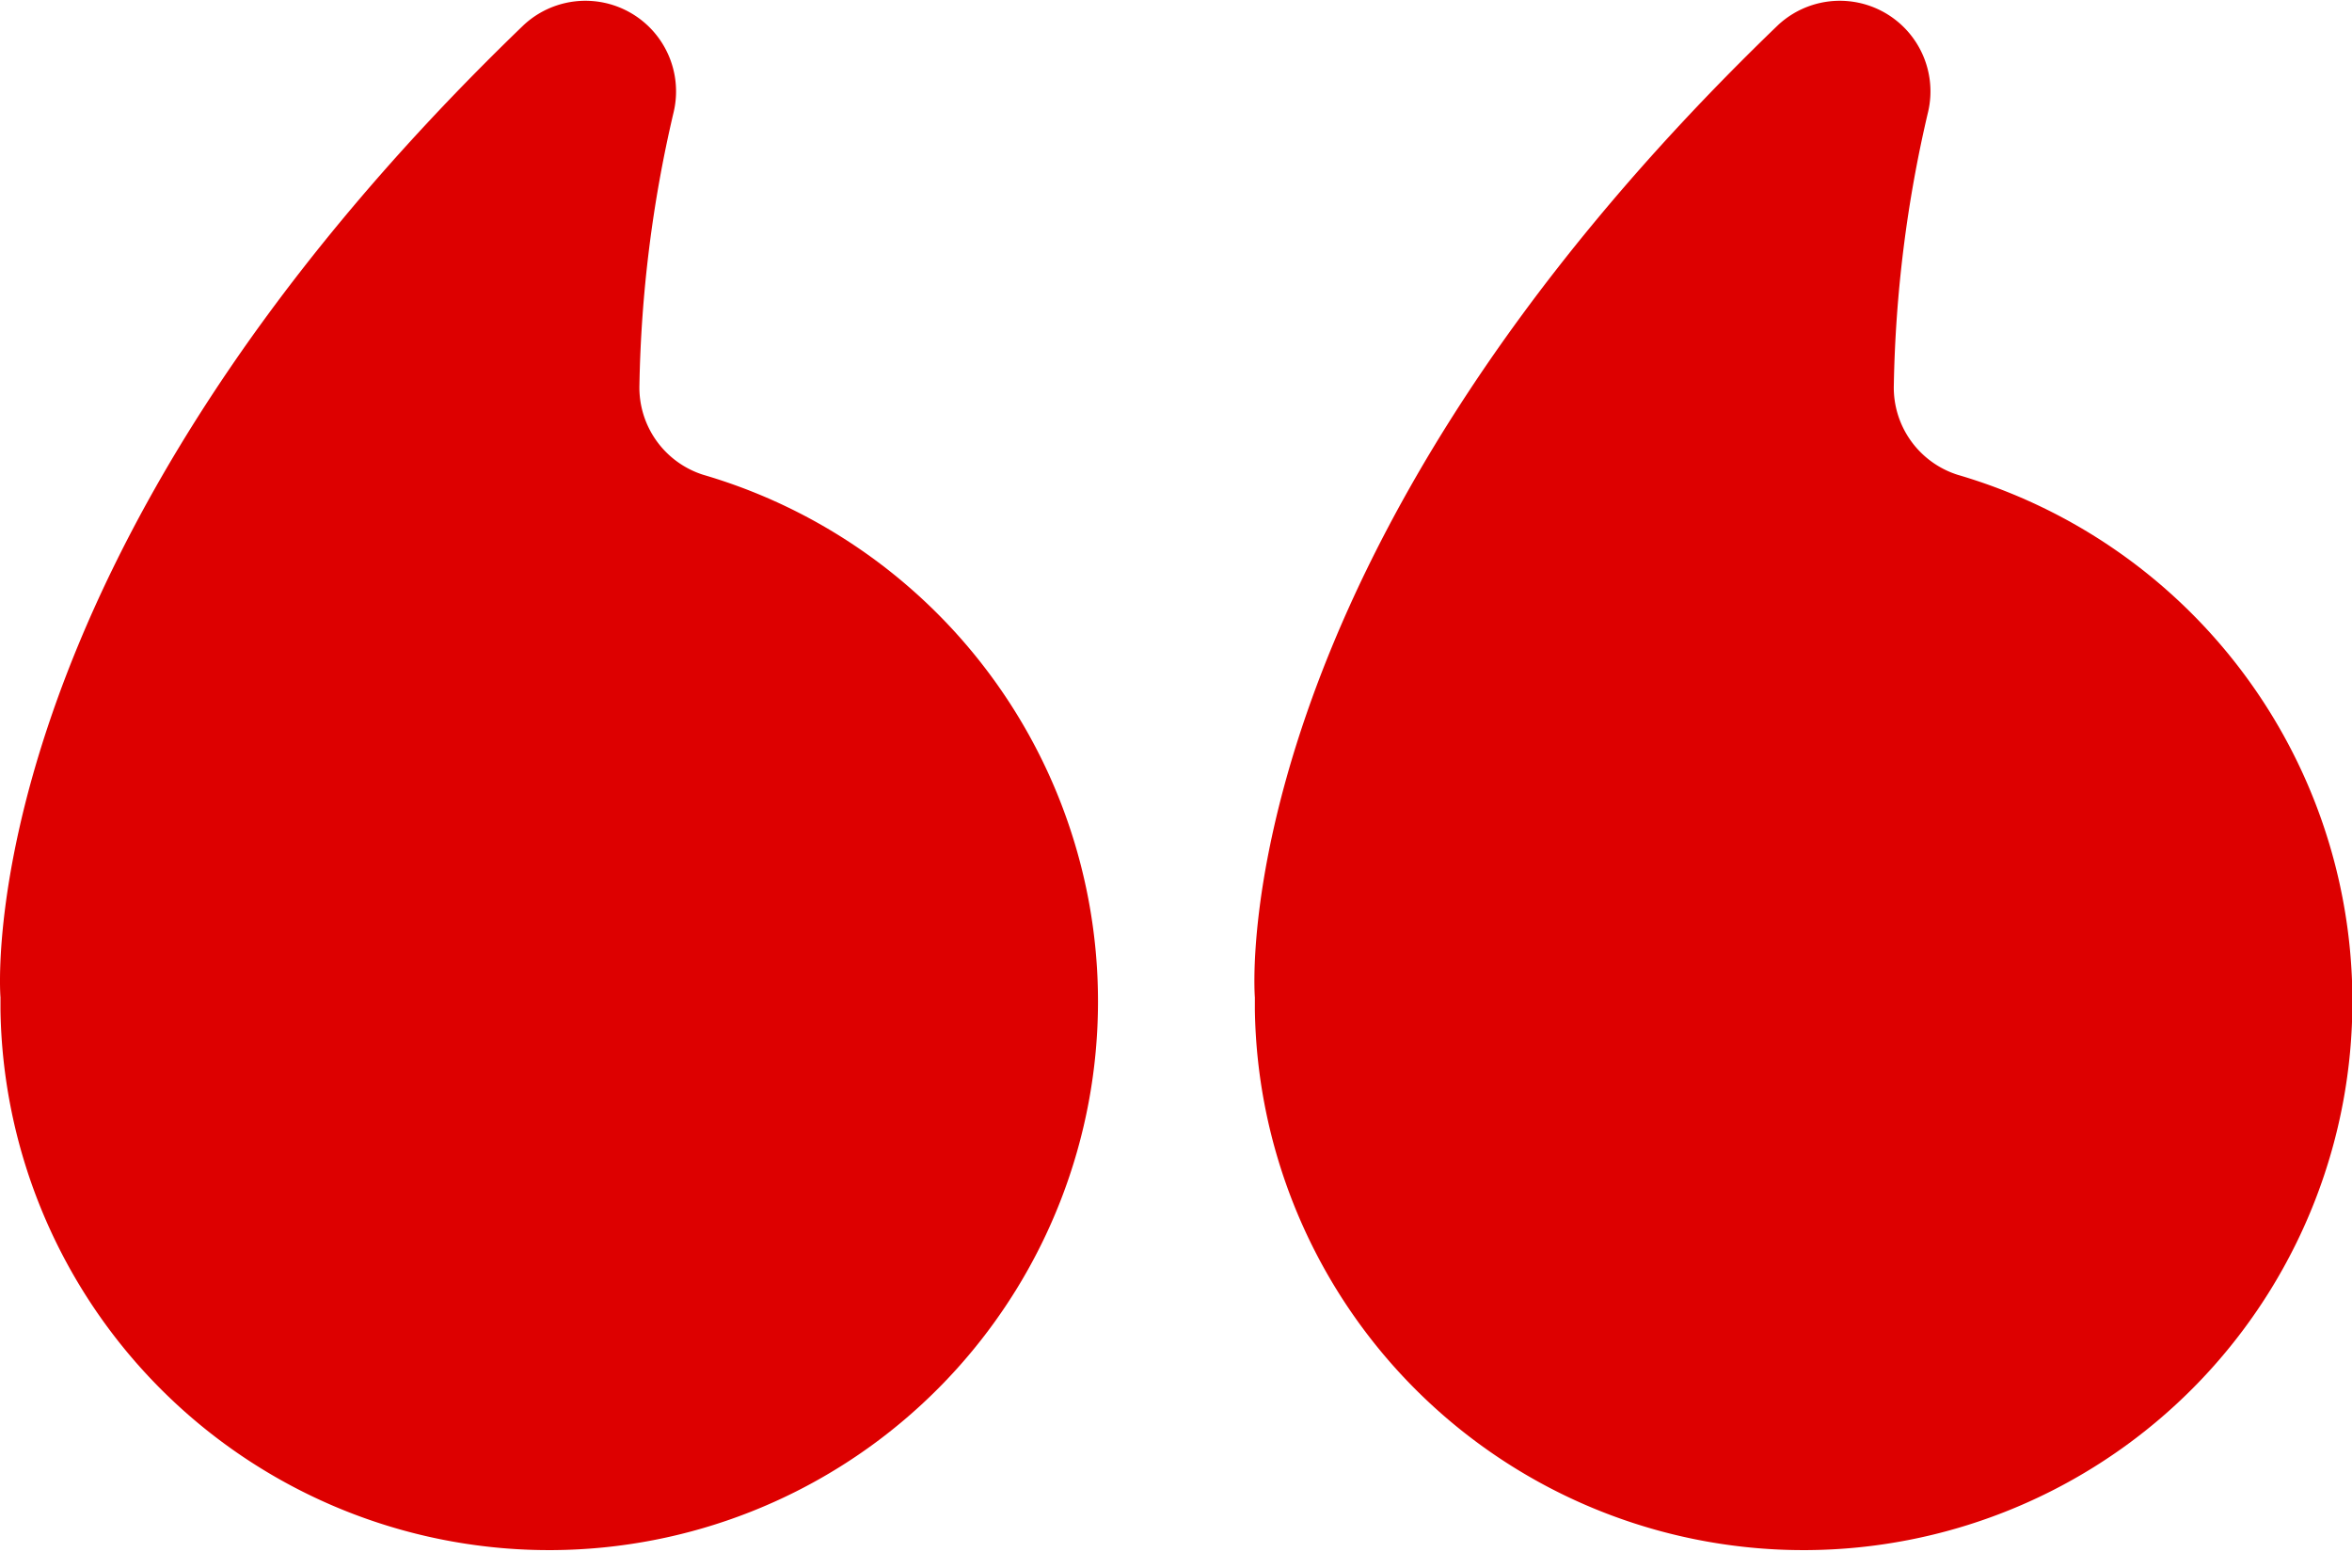
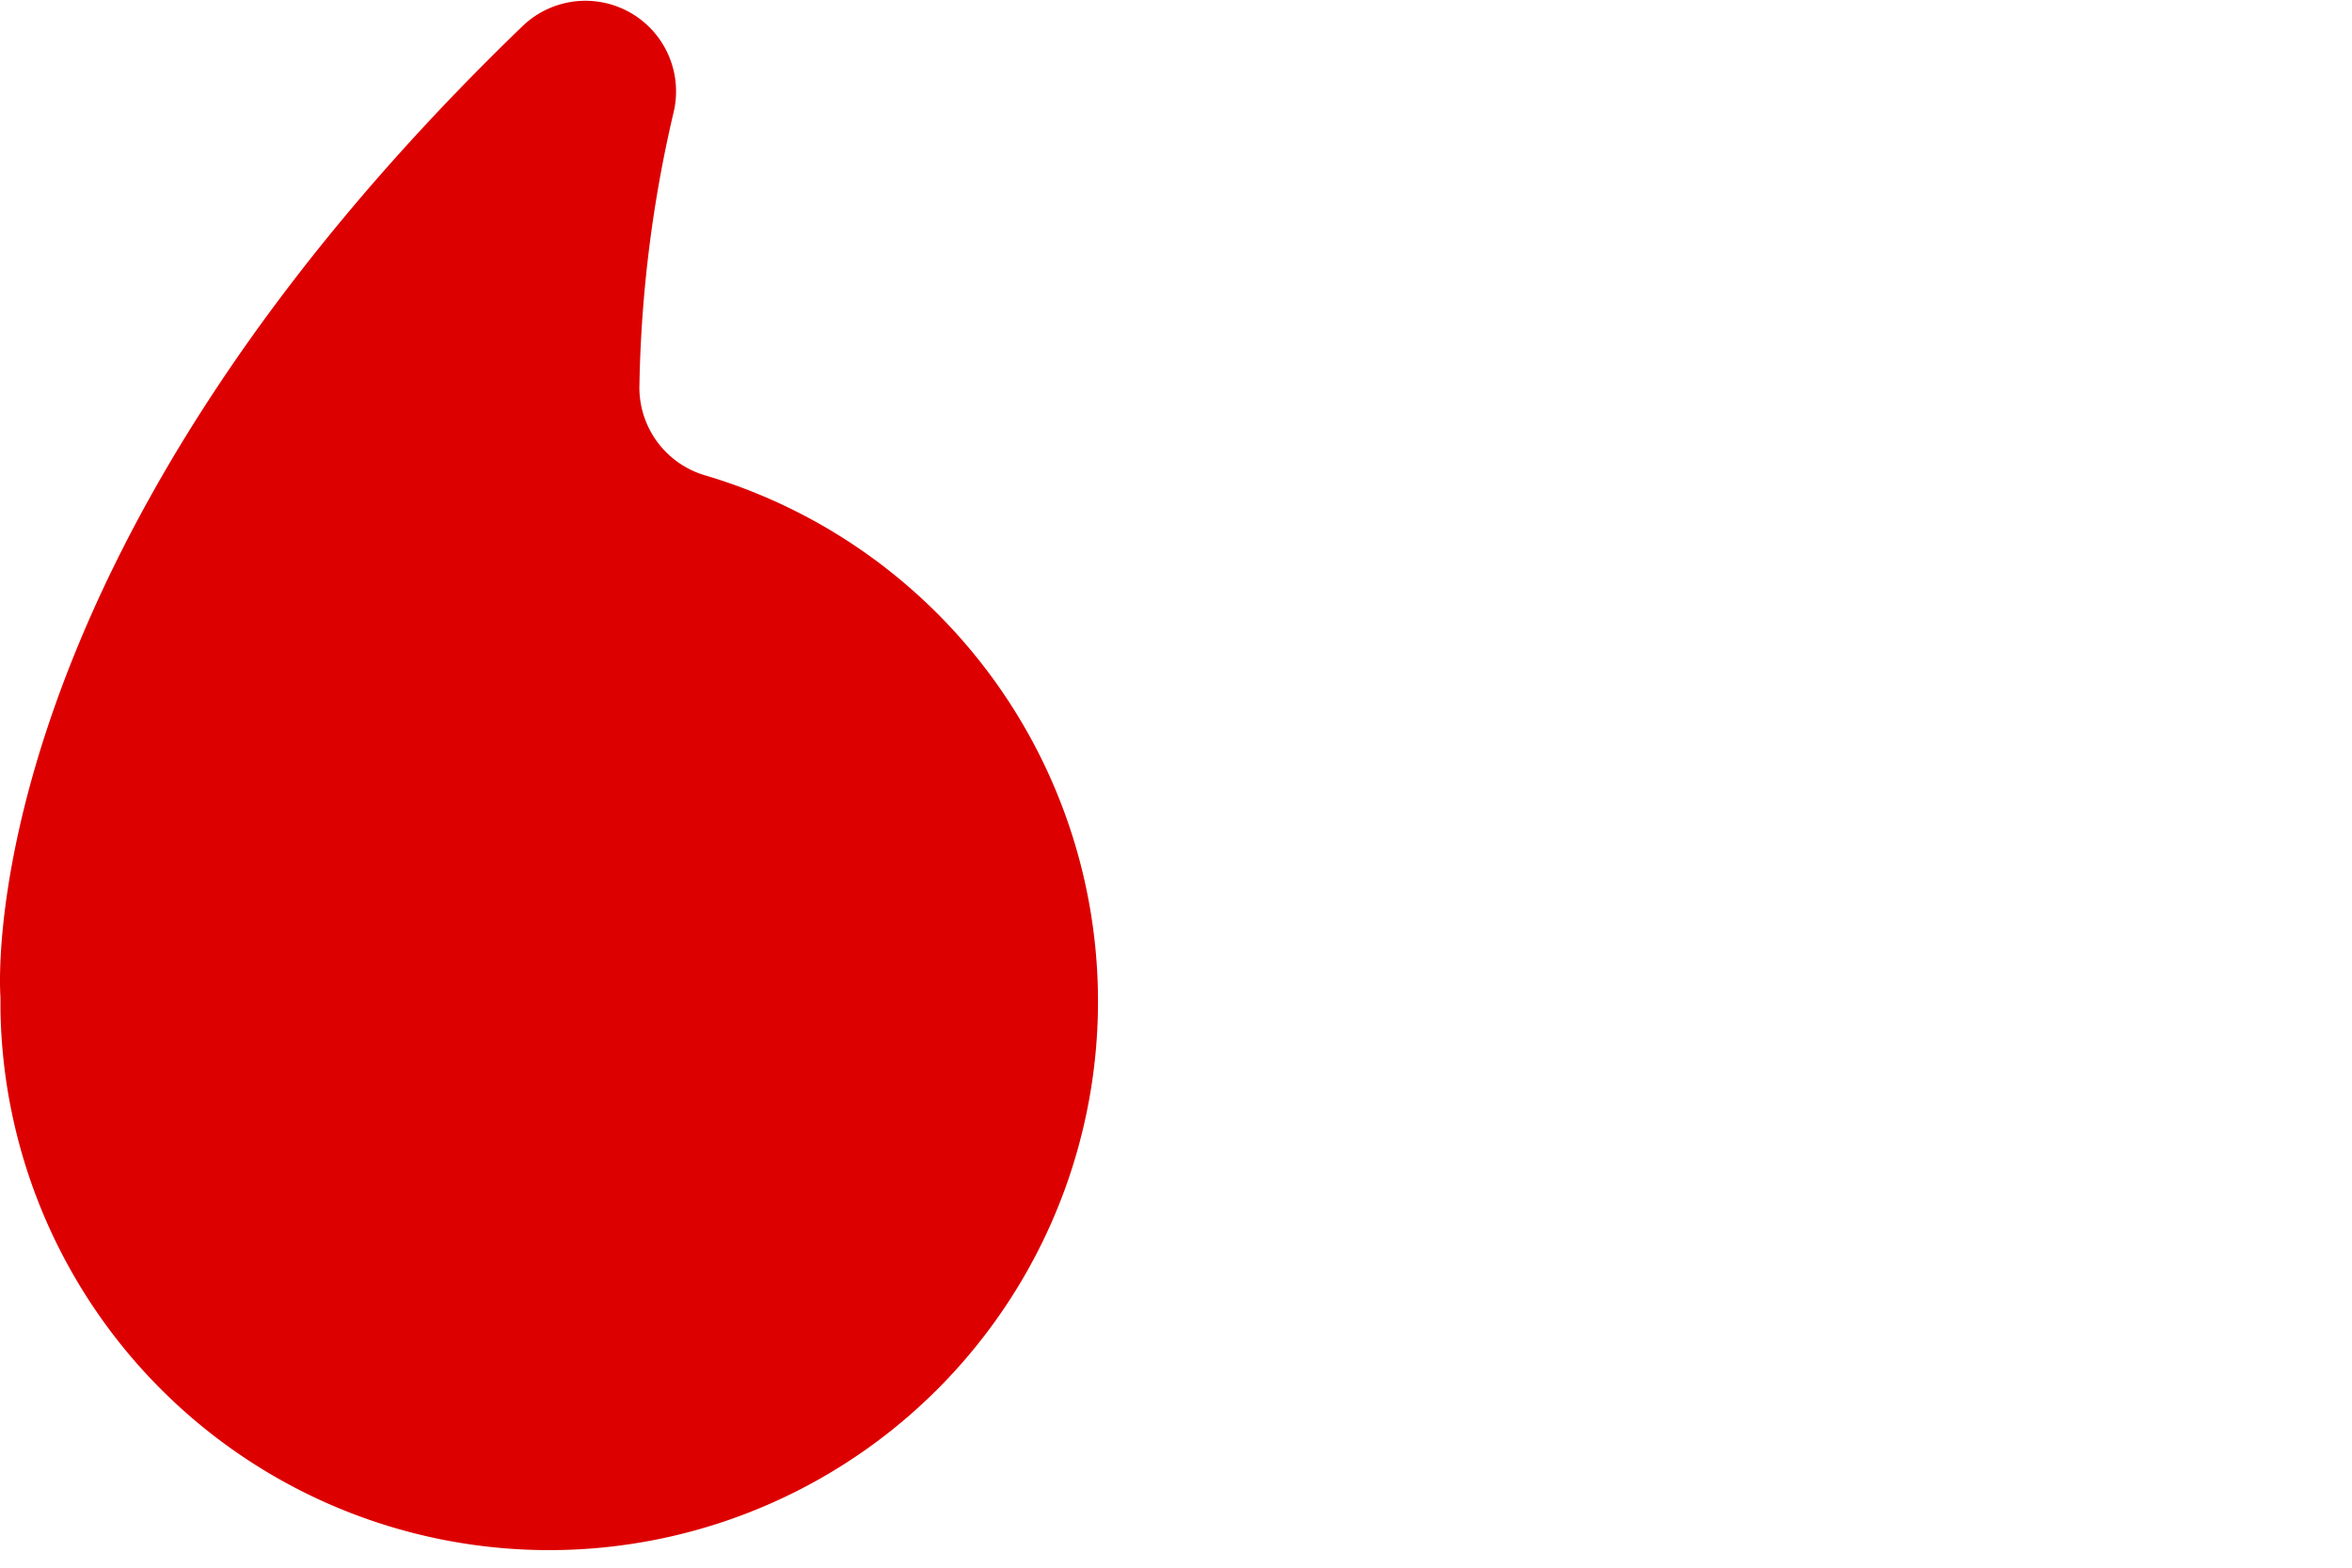
<svg xmlns="http://www.w3.org/2000/svg" width="30" height="20" viewBox="0 0 30 20">
  <g id="Group_16" data-name="Group 16" transform="translate(-510 -210)">
    <path id="Path_14" data-name="Path 14" d="M510.006,222.725h0c0,.053,0,.106,0,.16a7,7,0,1,0,8.963-6.828,1.168,1.168,0,0,1-.813-1.148,16.445,16.445,0,0,1,.432-3.46,1.156,1.156,0,0,0-1.914-1.124C509.546,217.194,510.006,222.725,510.006,222.725Z" fill="#d00" />
-     <path id="Path_15" data-name="Path 15" d="M526.006,222.725h0c0,.053,0,.106,0,.16a7,7,0,1,0,8.963-6.828,1.168,1.168,0,0,1-.813-1.148,16.445,16.445,0,0,1,.432-3.46,1.156,1.156,0,0,0-1.914-1.124C525.546,217.194,526.006,222.725,526.006,222.725Z" fill="#d00" />
  </g>
</svg>